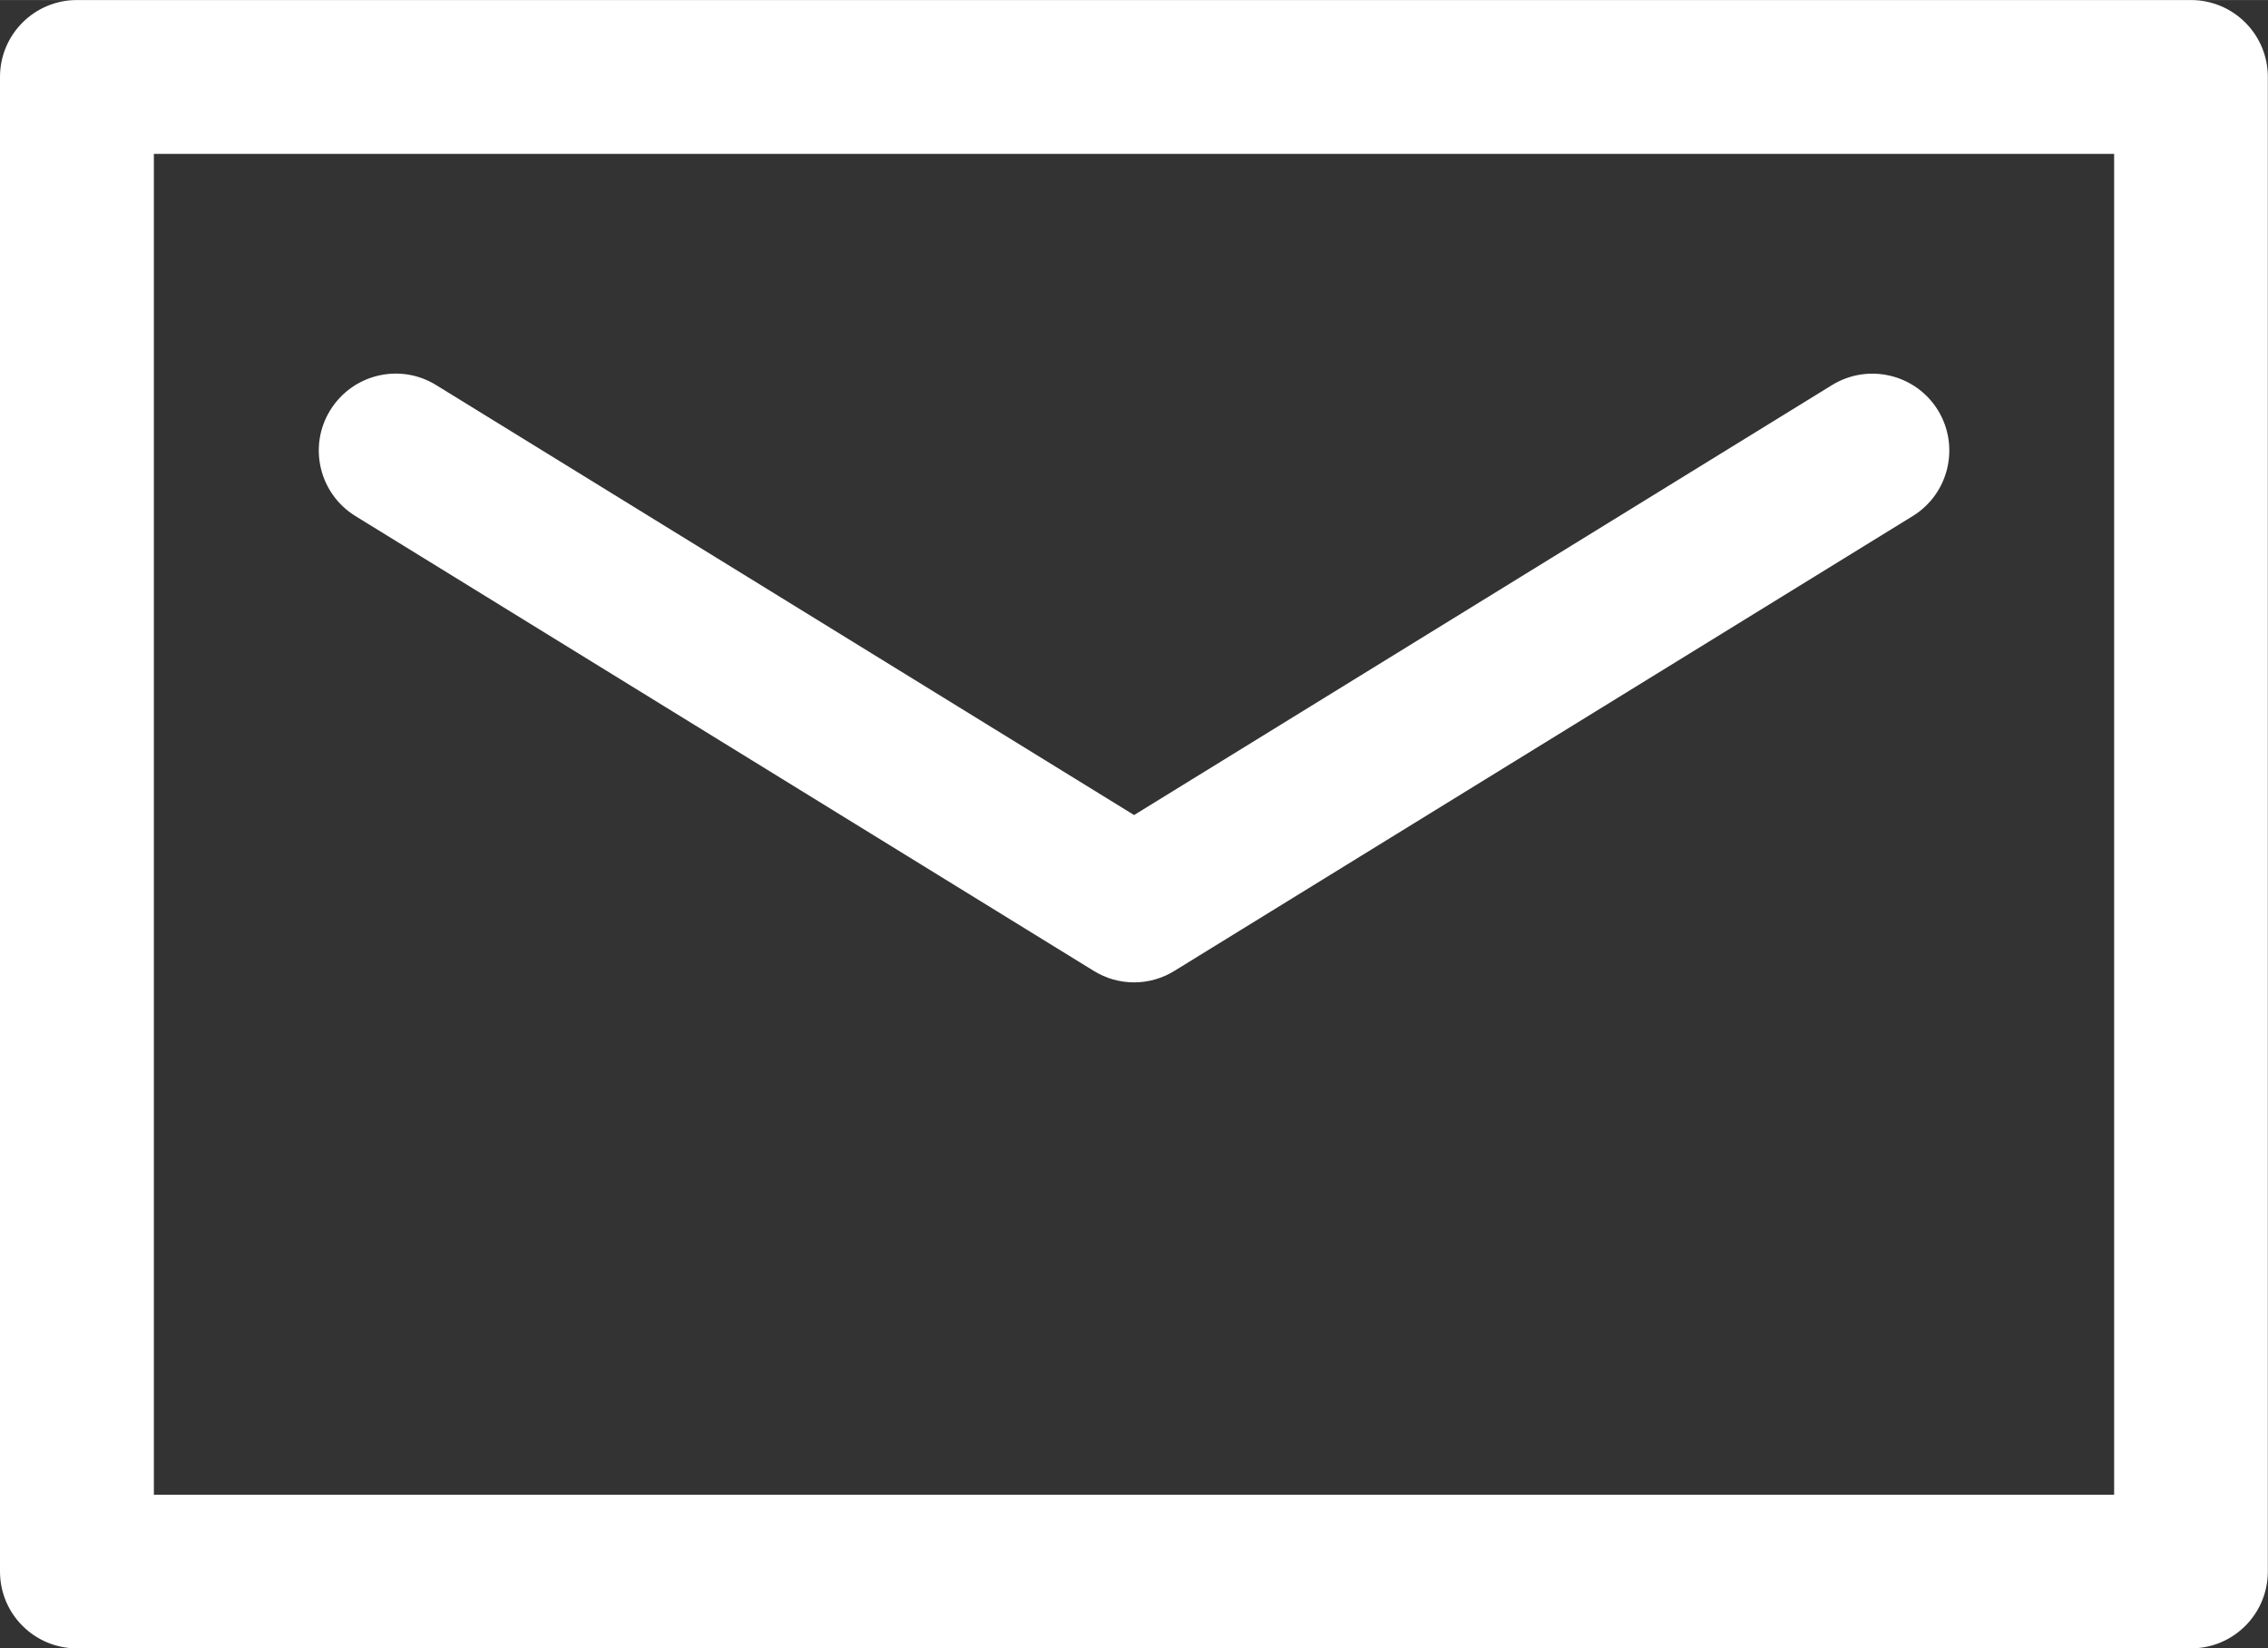
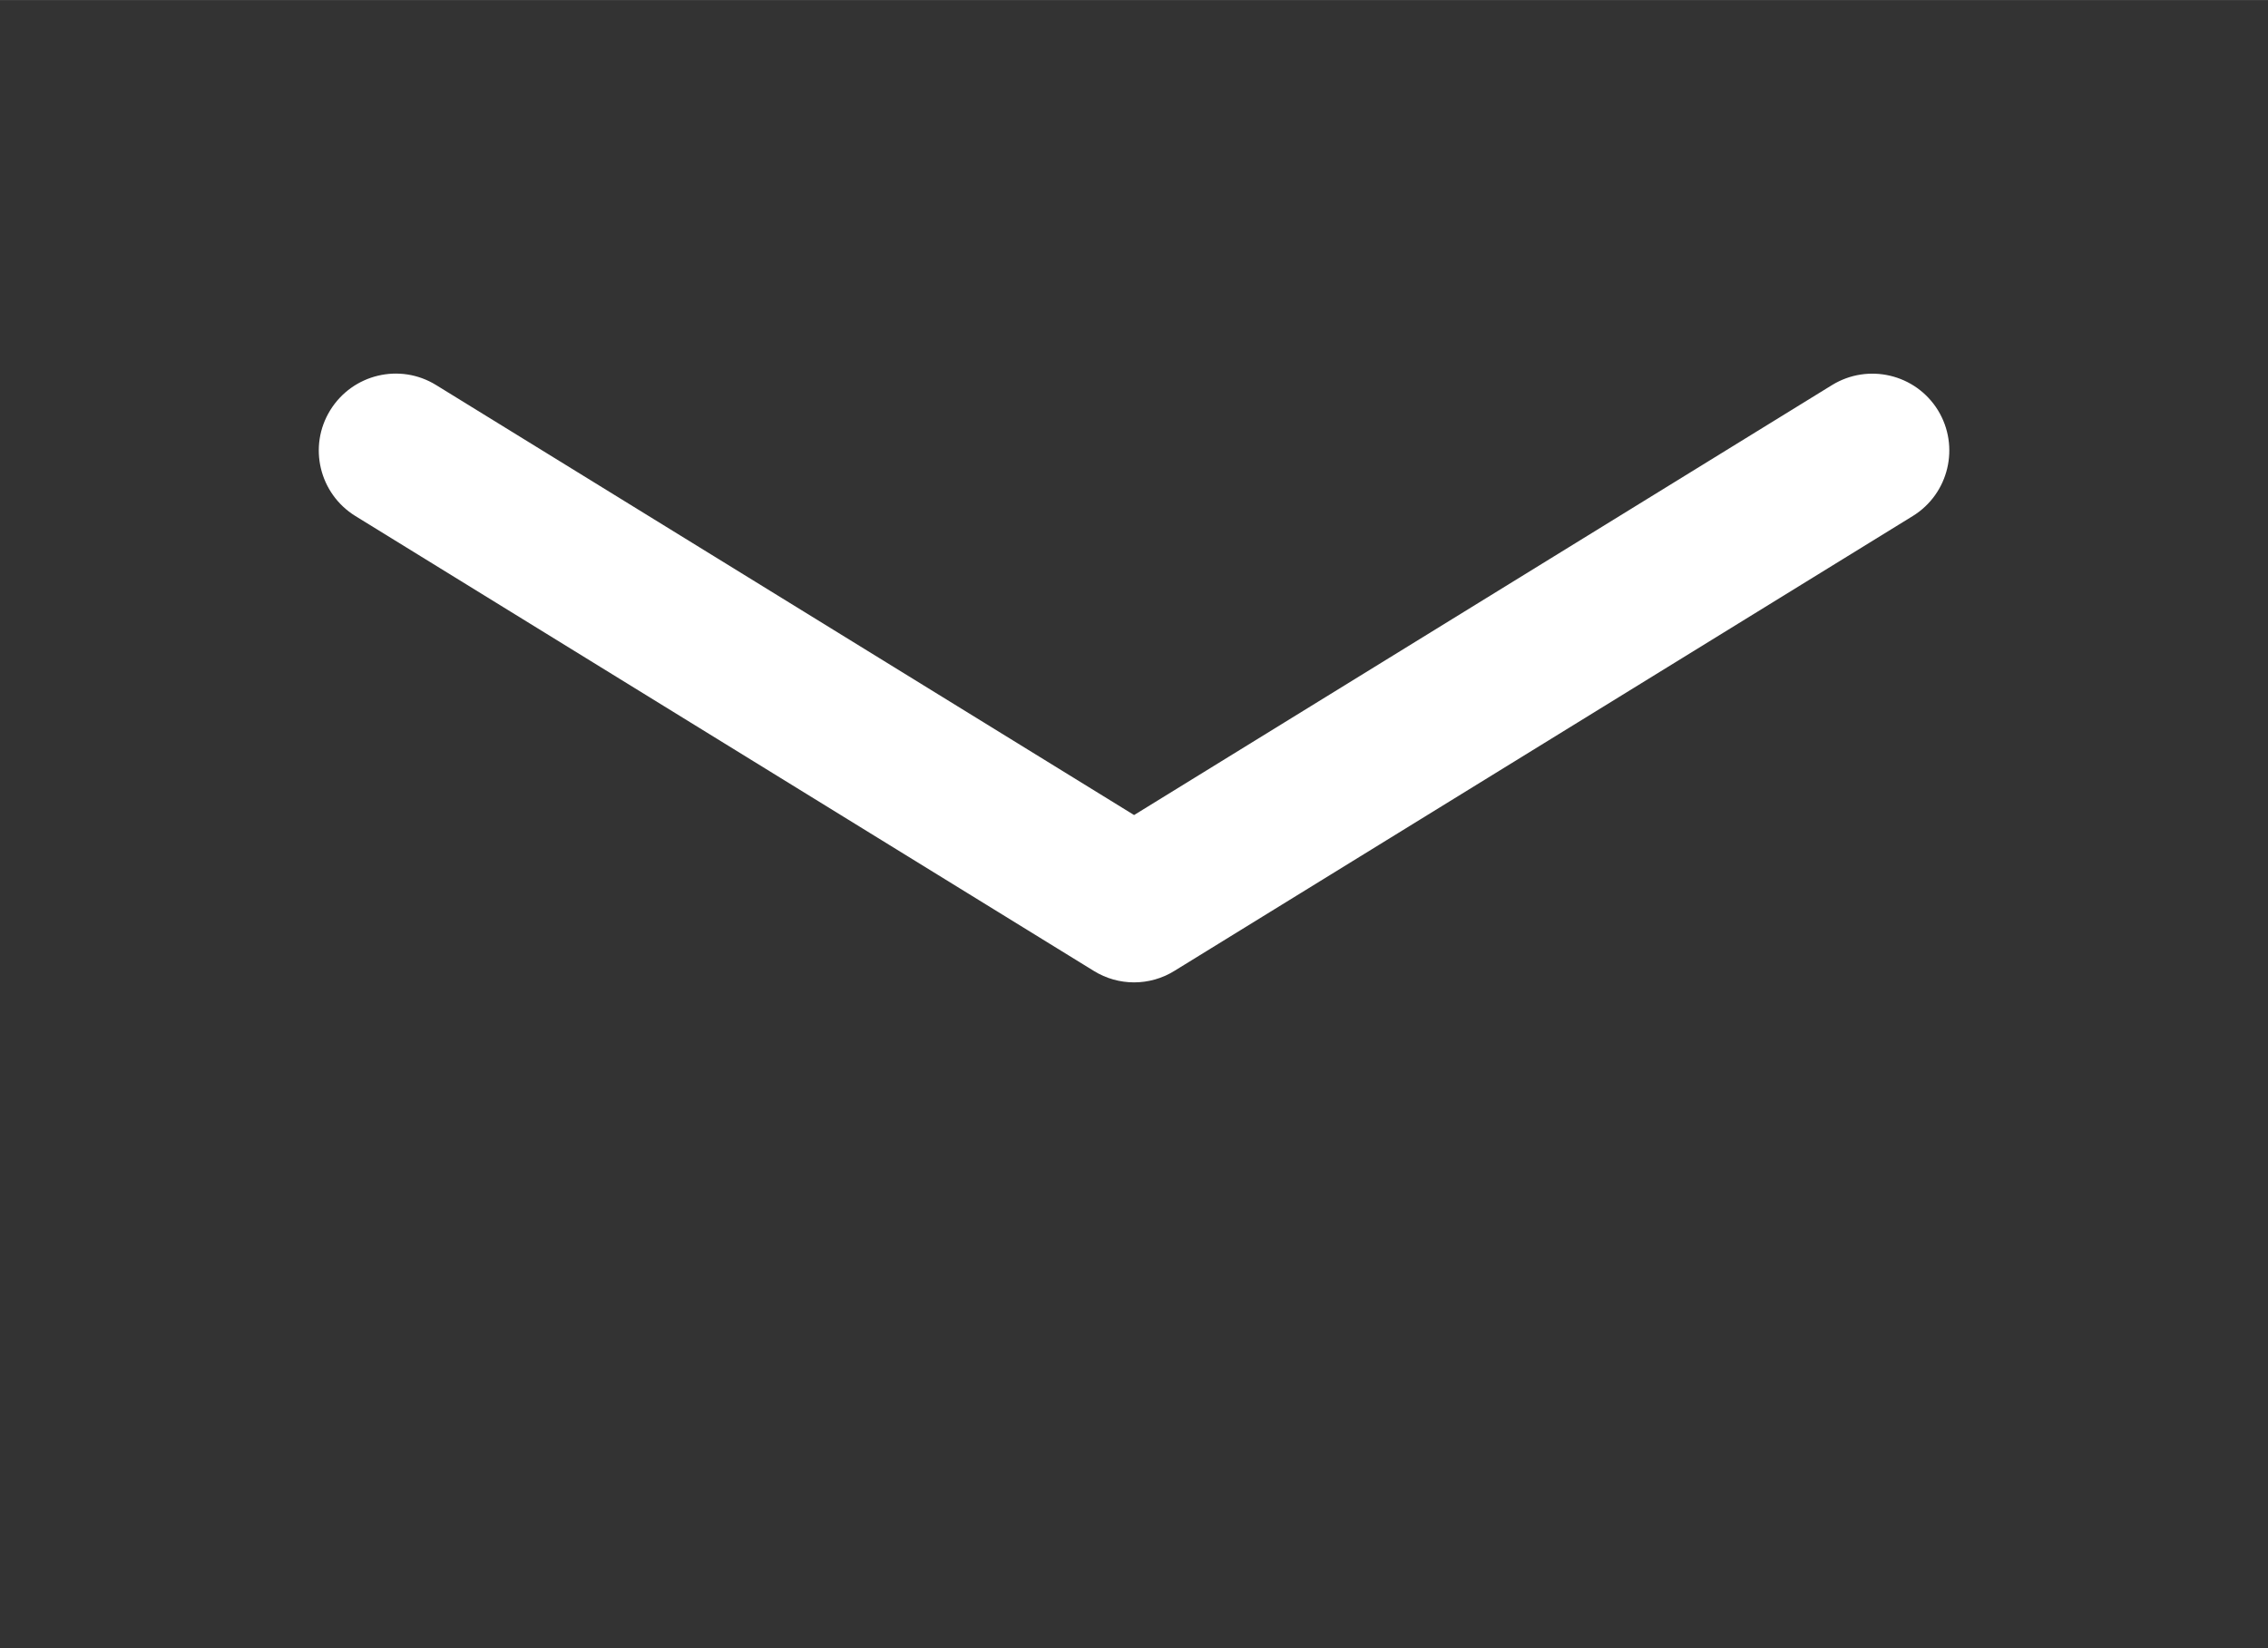
<svg xmlns="http://www.w3.org/2000/svg" xml:space="preserve" width="135.889mm" height="98.789mm" version="1.1" style="shape-rendering:geometricPrecision; text-rendering:geometricPrecision; image-rendering:optimizeQuality; fill-rule:evenodd; clip-rule:evenodd" viewBox="0 0 13605 9890">
  <rect x="0" y="0" width="13605" height="9890" fill="#333333" stroke="none" />
  <defs>
    <style type="text/css">
   
    .fil0 {fill:white}
   
  </style>
  </defs>
  <g id="Layer_x0020_1">
    <g id="_2216419952880">
-       <path class="fil0" d="M13143 0l-12682 0c-255,0 -461,207 -461,461l0 8968c0,255 207,461 461,461l12682 0c255,0 461,-207 461,-461l0 -8968c0,-255 -207,-461 -461,-461zm-461 8968l-11759 0 0 -8045 11759 0 0 8045z" />
      <path class="fil0" d="M2132 3096l4429 2729c74,46 158,69 242,69 84,0 168,-23 242,-69l4429 -2729c217,-134 284,-418 151,-635 -134,-217 -418,-284 -635,-151l-4187 2580 -4187 -2580c-217,-134 -501,-66 -635,151 -134,217 -66,501 151,635z" />
    </g>
  </g>
</svg>